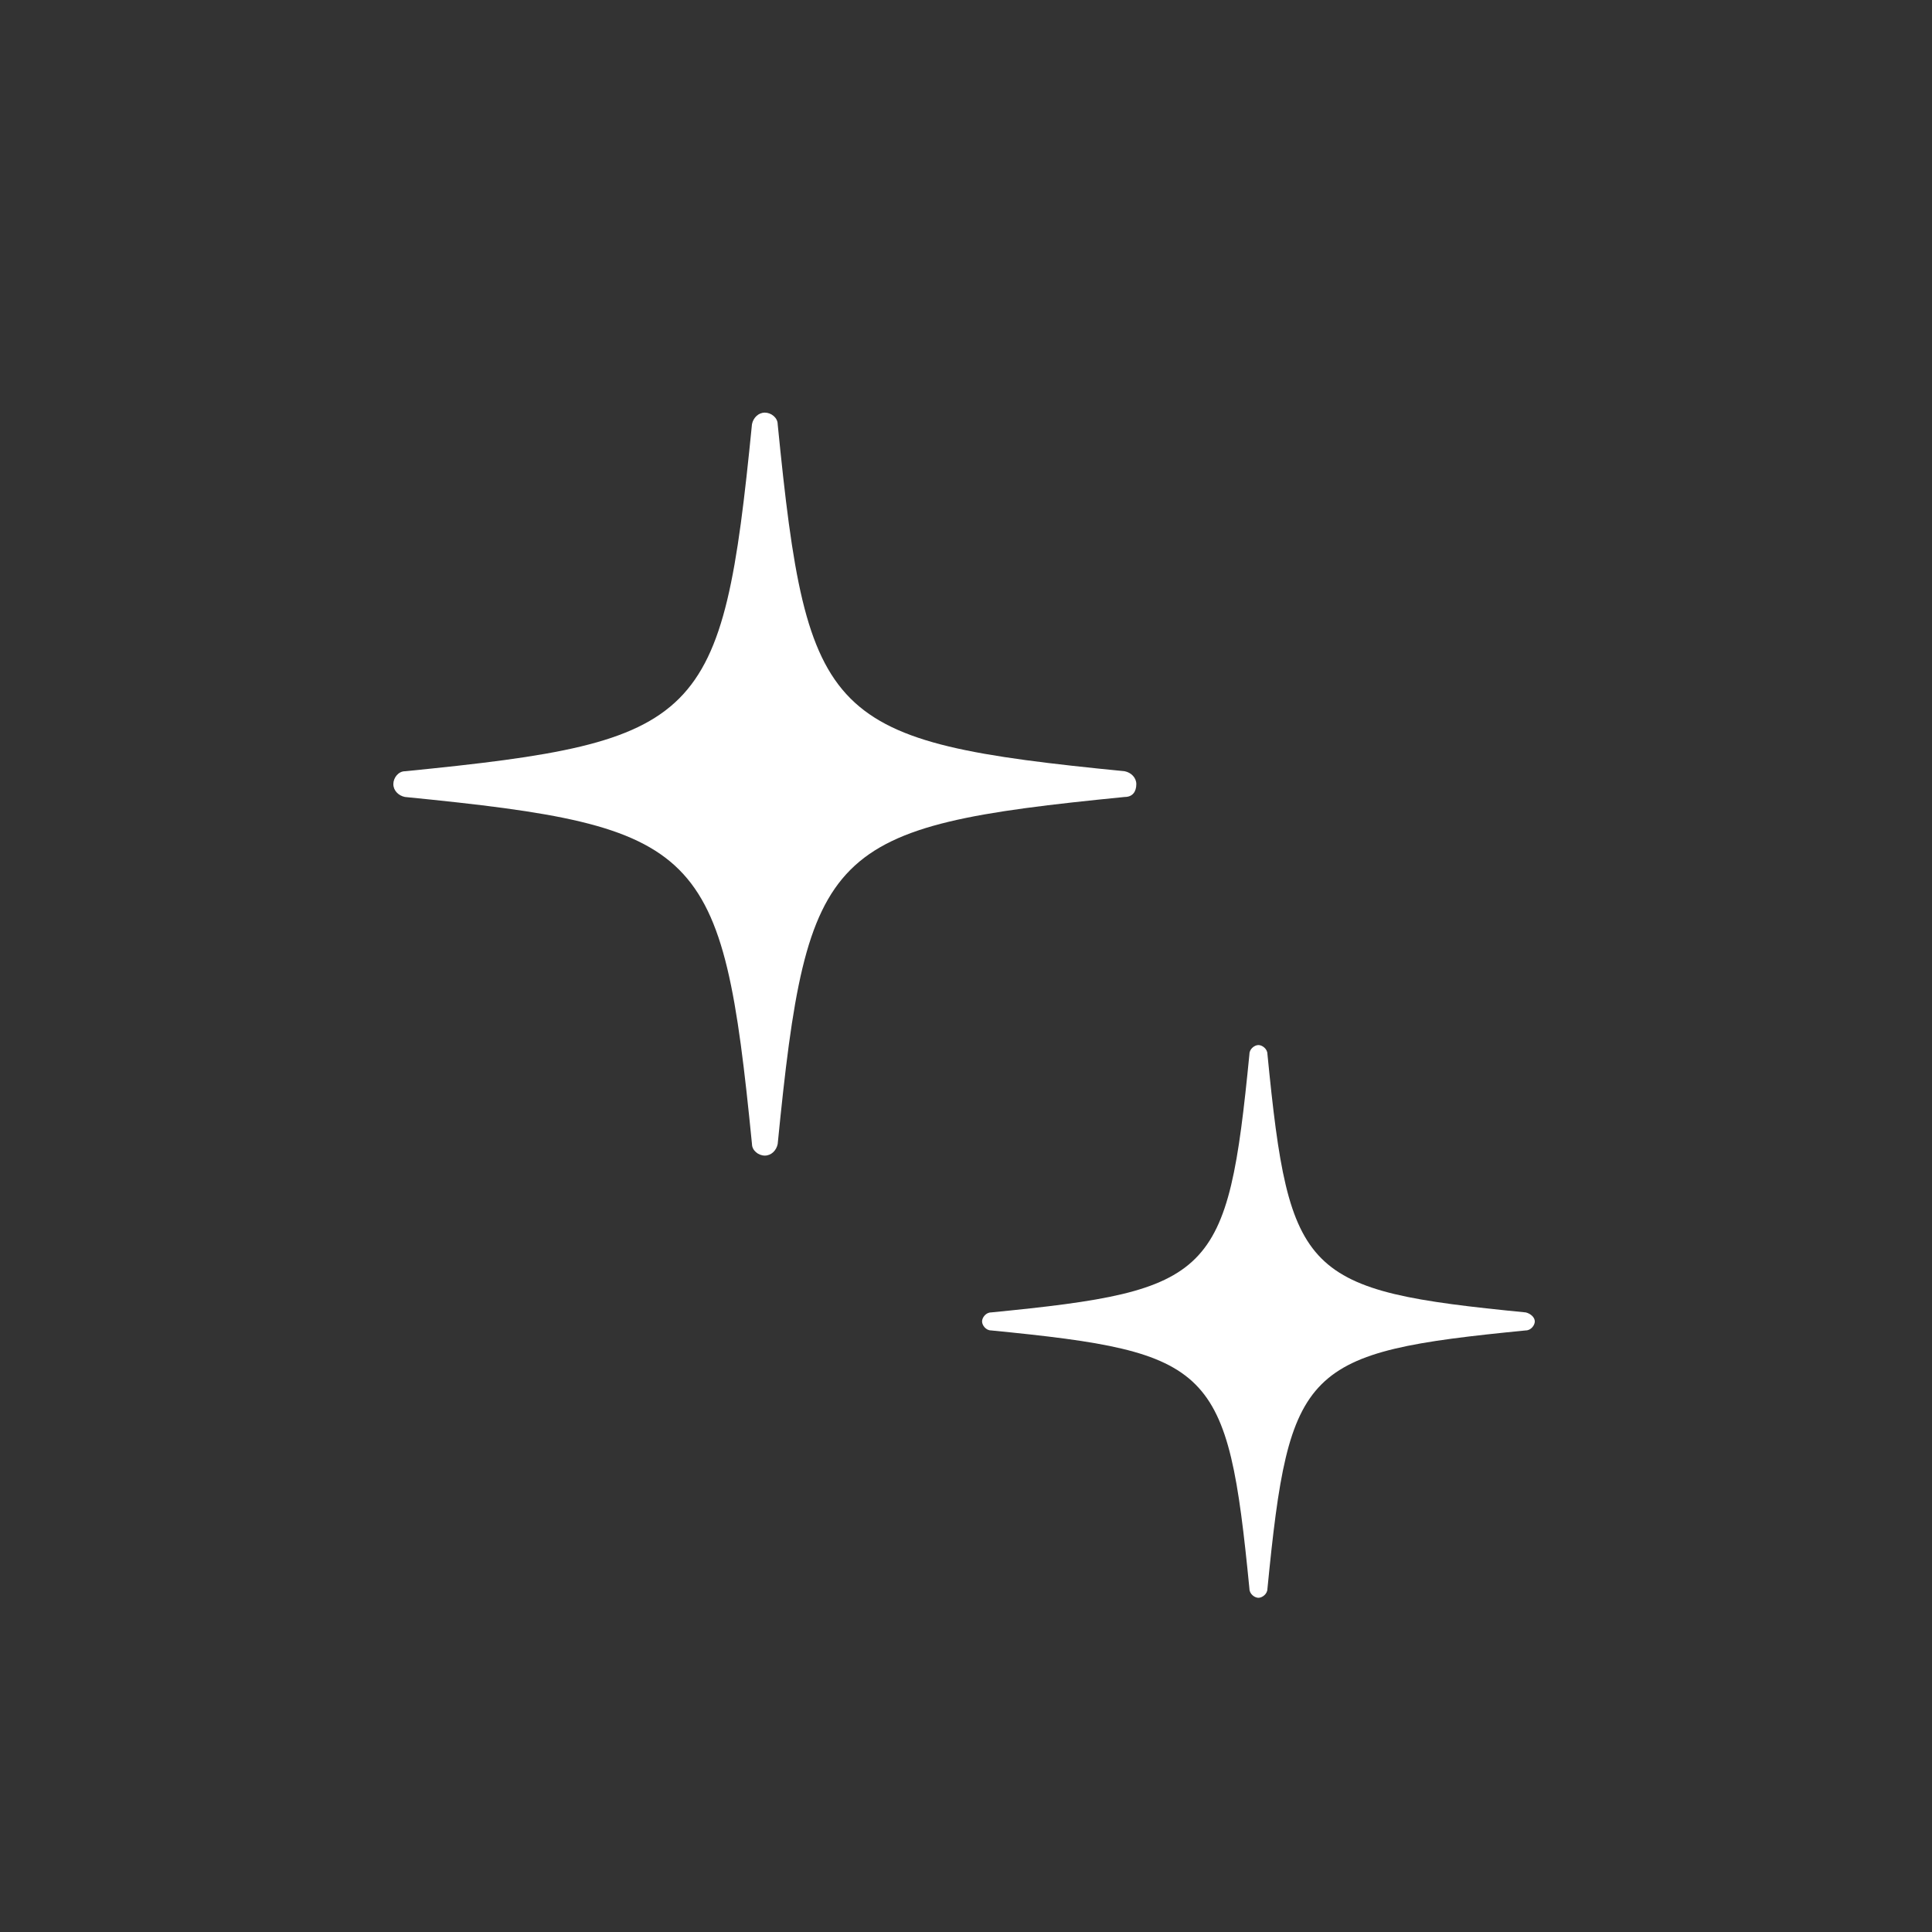
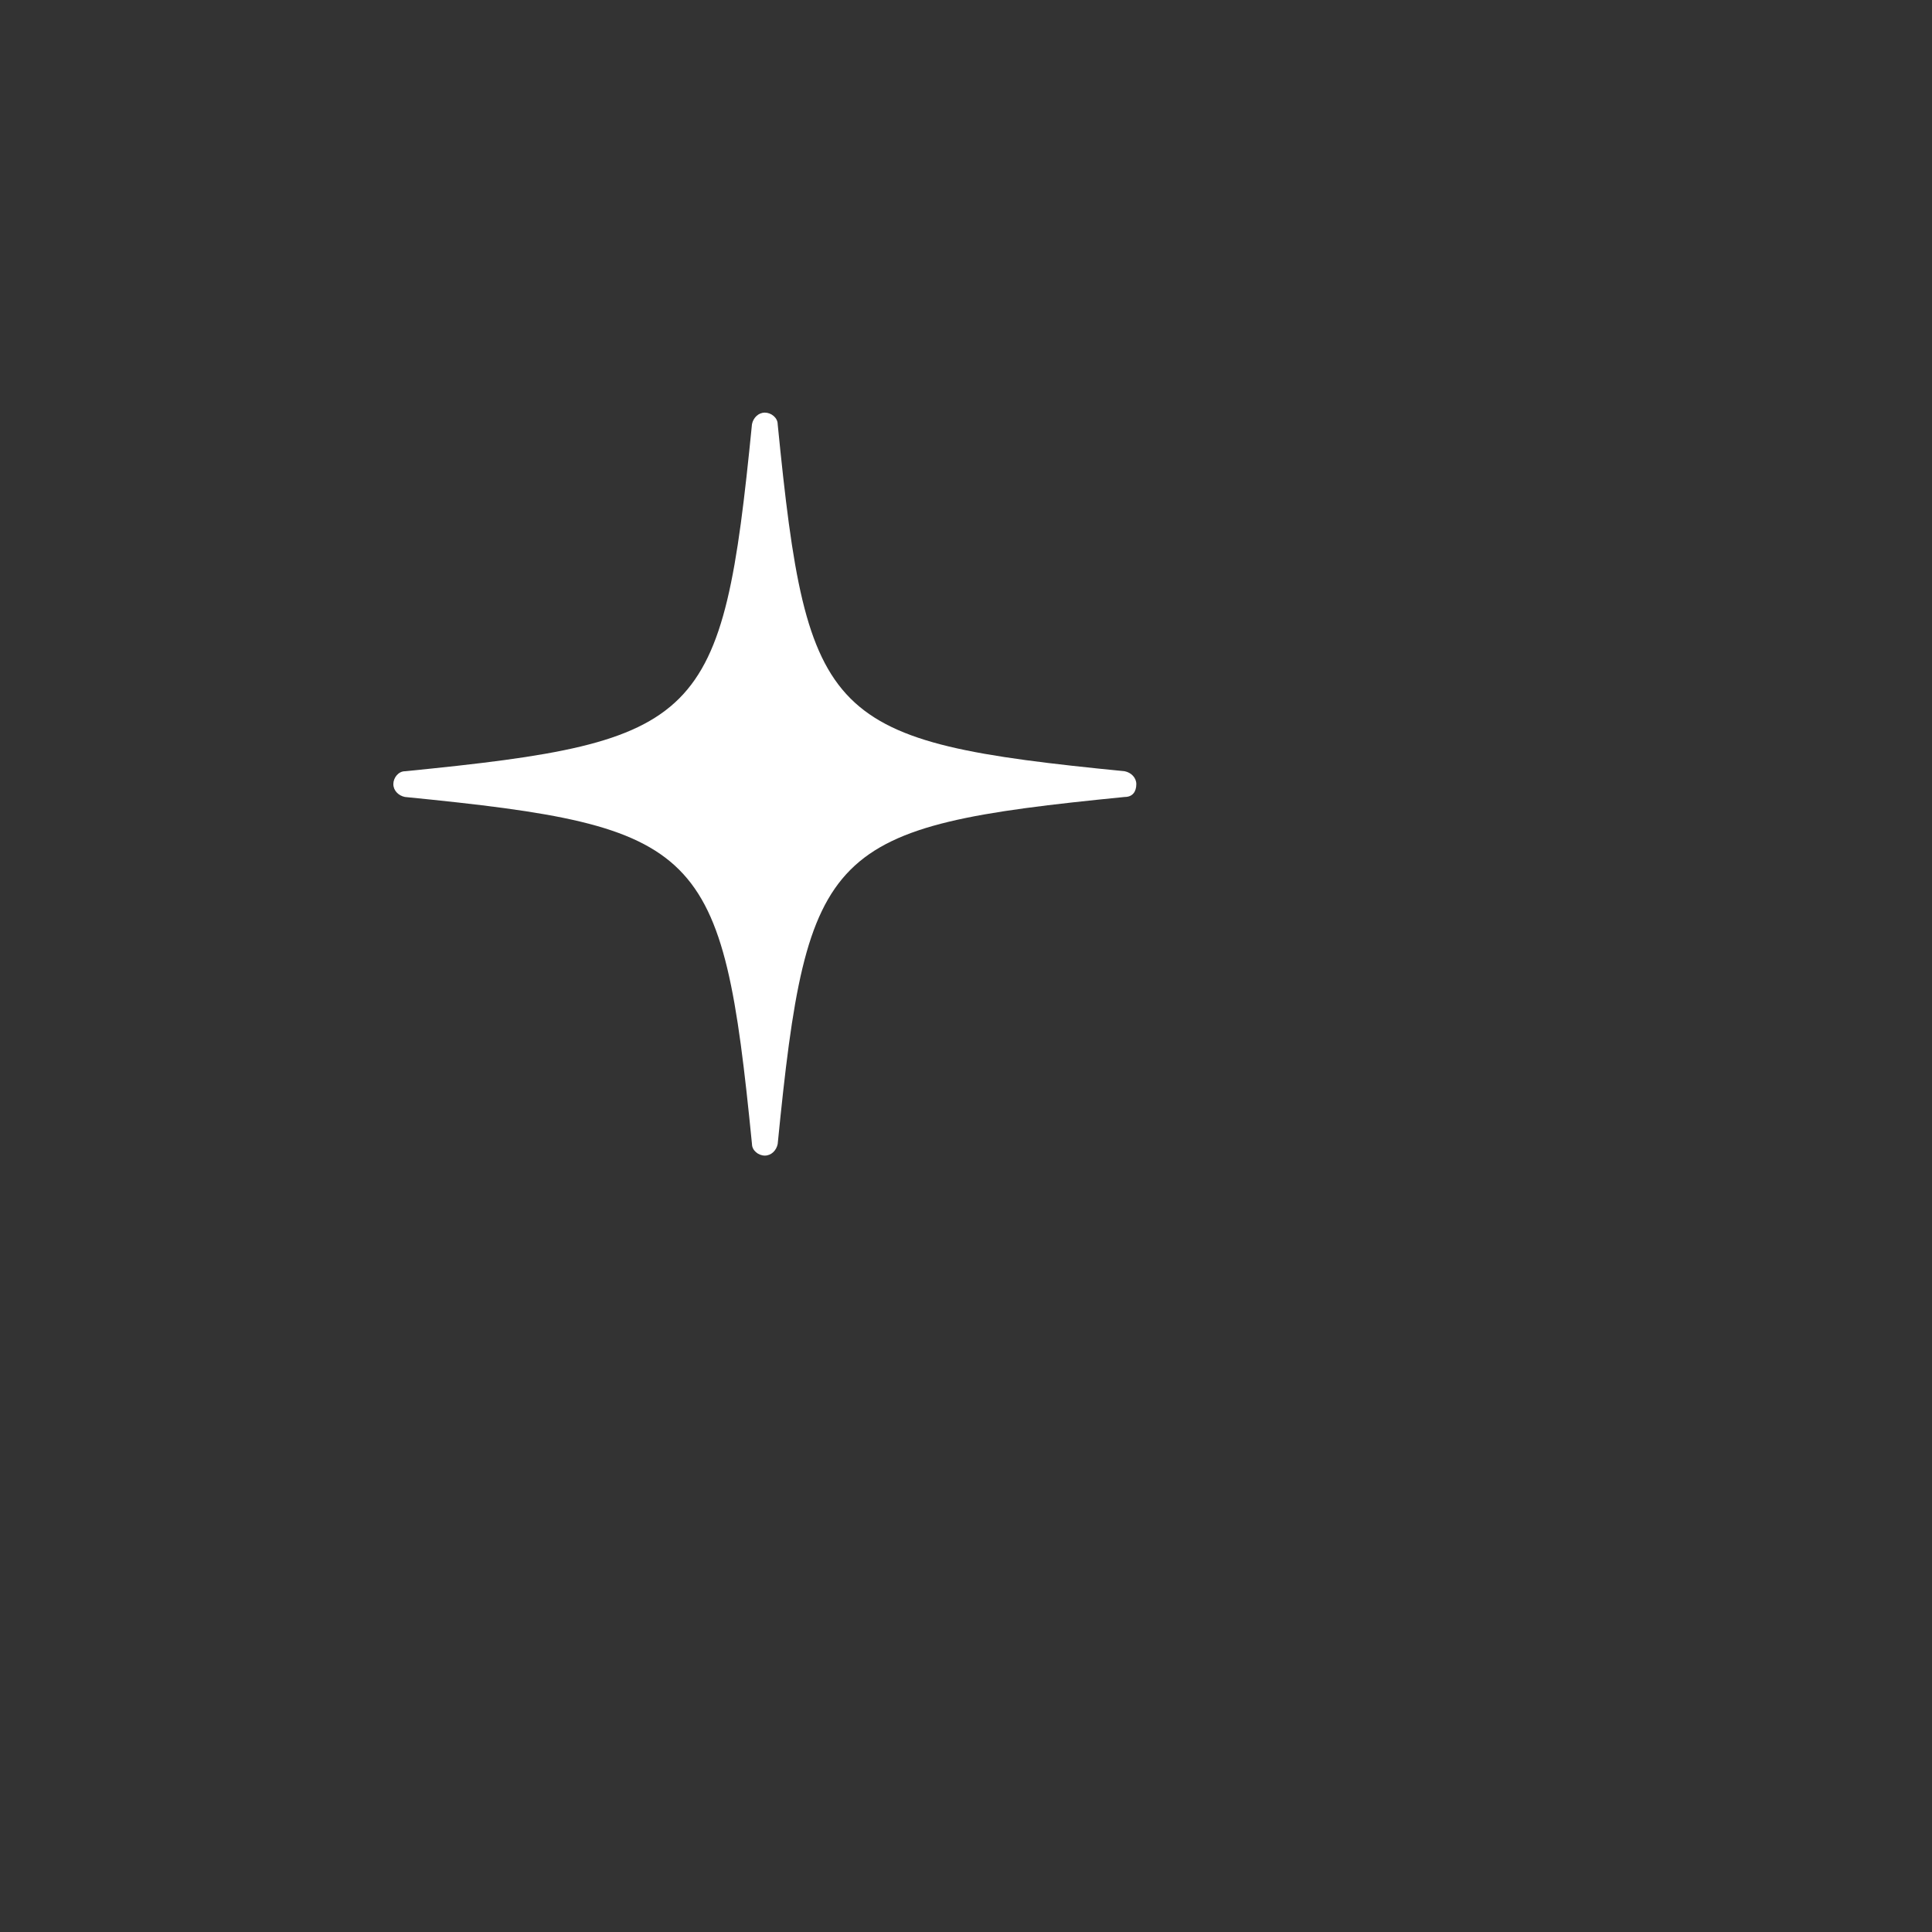
<svg xmlns="http://www.w3.org/2000/svg" enable-background="new 0 0 150.3 150.3" height="150.3" viewBox="0 0 150.3 150.3" width="150.3">
  <rect x="0" y="0" width="150.3" height="150.3" fill="#333333" stroke="none" />
-   <path d="m0 0h150.3v150.3h-150.3z" fill="none" />
  <g fill="#fff">
    <path d="m88.4 61c0-.5-.4-.9-.9-1-23.2-2.3-24.7-3.8-27-27 0-.5-.5-.9-1-.9s-.9.4-1 .9c-2.3 23.2-3.8 24.7-27 27-.5 0-.9.5-.9 1s.4.9.9 1c23.2 2.3 24.7 3.8 27 27 0 .5.5.9 1 .9s.9-.4 1-.9c2.3-23.2 3.8-24.7 27-27 .6 0 .9-.4.9-1z" />
-     <path d="m118.7 102.1c-17.3-1.7-18.4-2.8-20.1-20.1 0-.4-.4-.7-.7-.7s-.7.3-.7.7c-1.7 17.3-2.8 18.4-20.1 20.1-.4 0-.7.4-.7.7s.3.7.7.7c17.3 1.7 18.4 2.8 20.1 20.1 0 .4.4.7.7.7s.7-.3.7-.7c1.7-17.3 2.8-18.4 20.1-20.1.4 0 .7-.4.7-.7s-.3-.6-.7-.7z" />
  </g>
</svg>